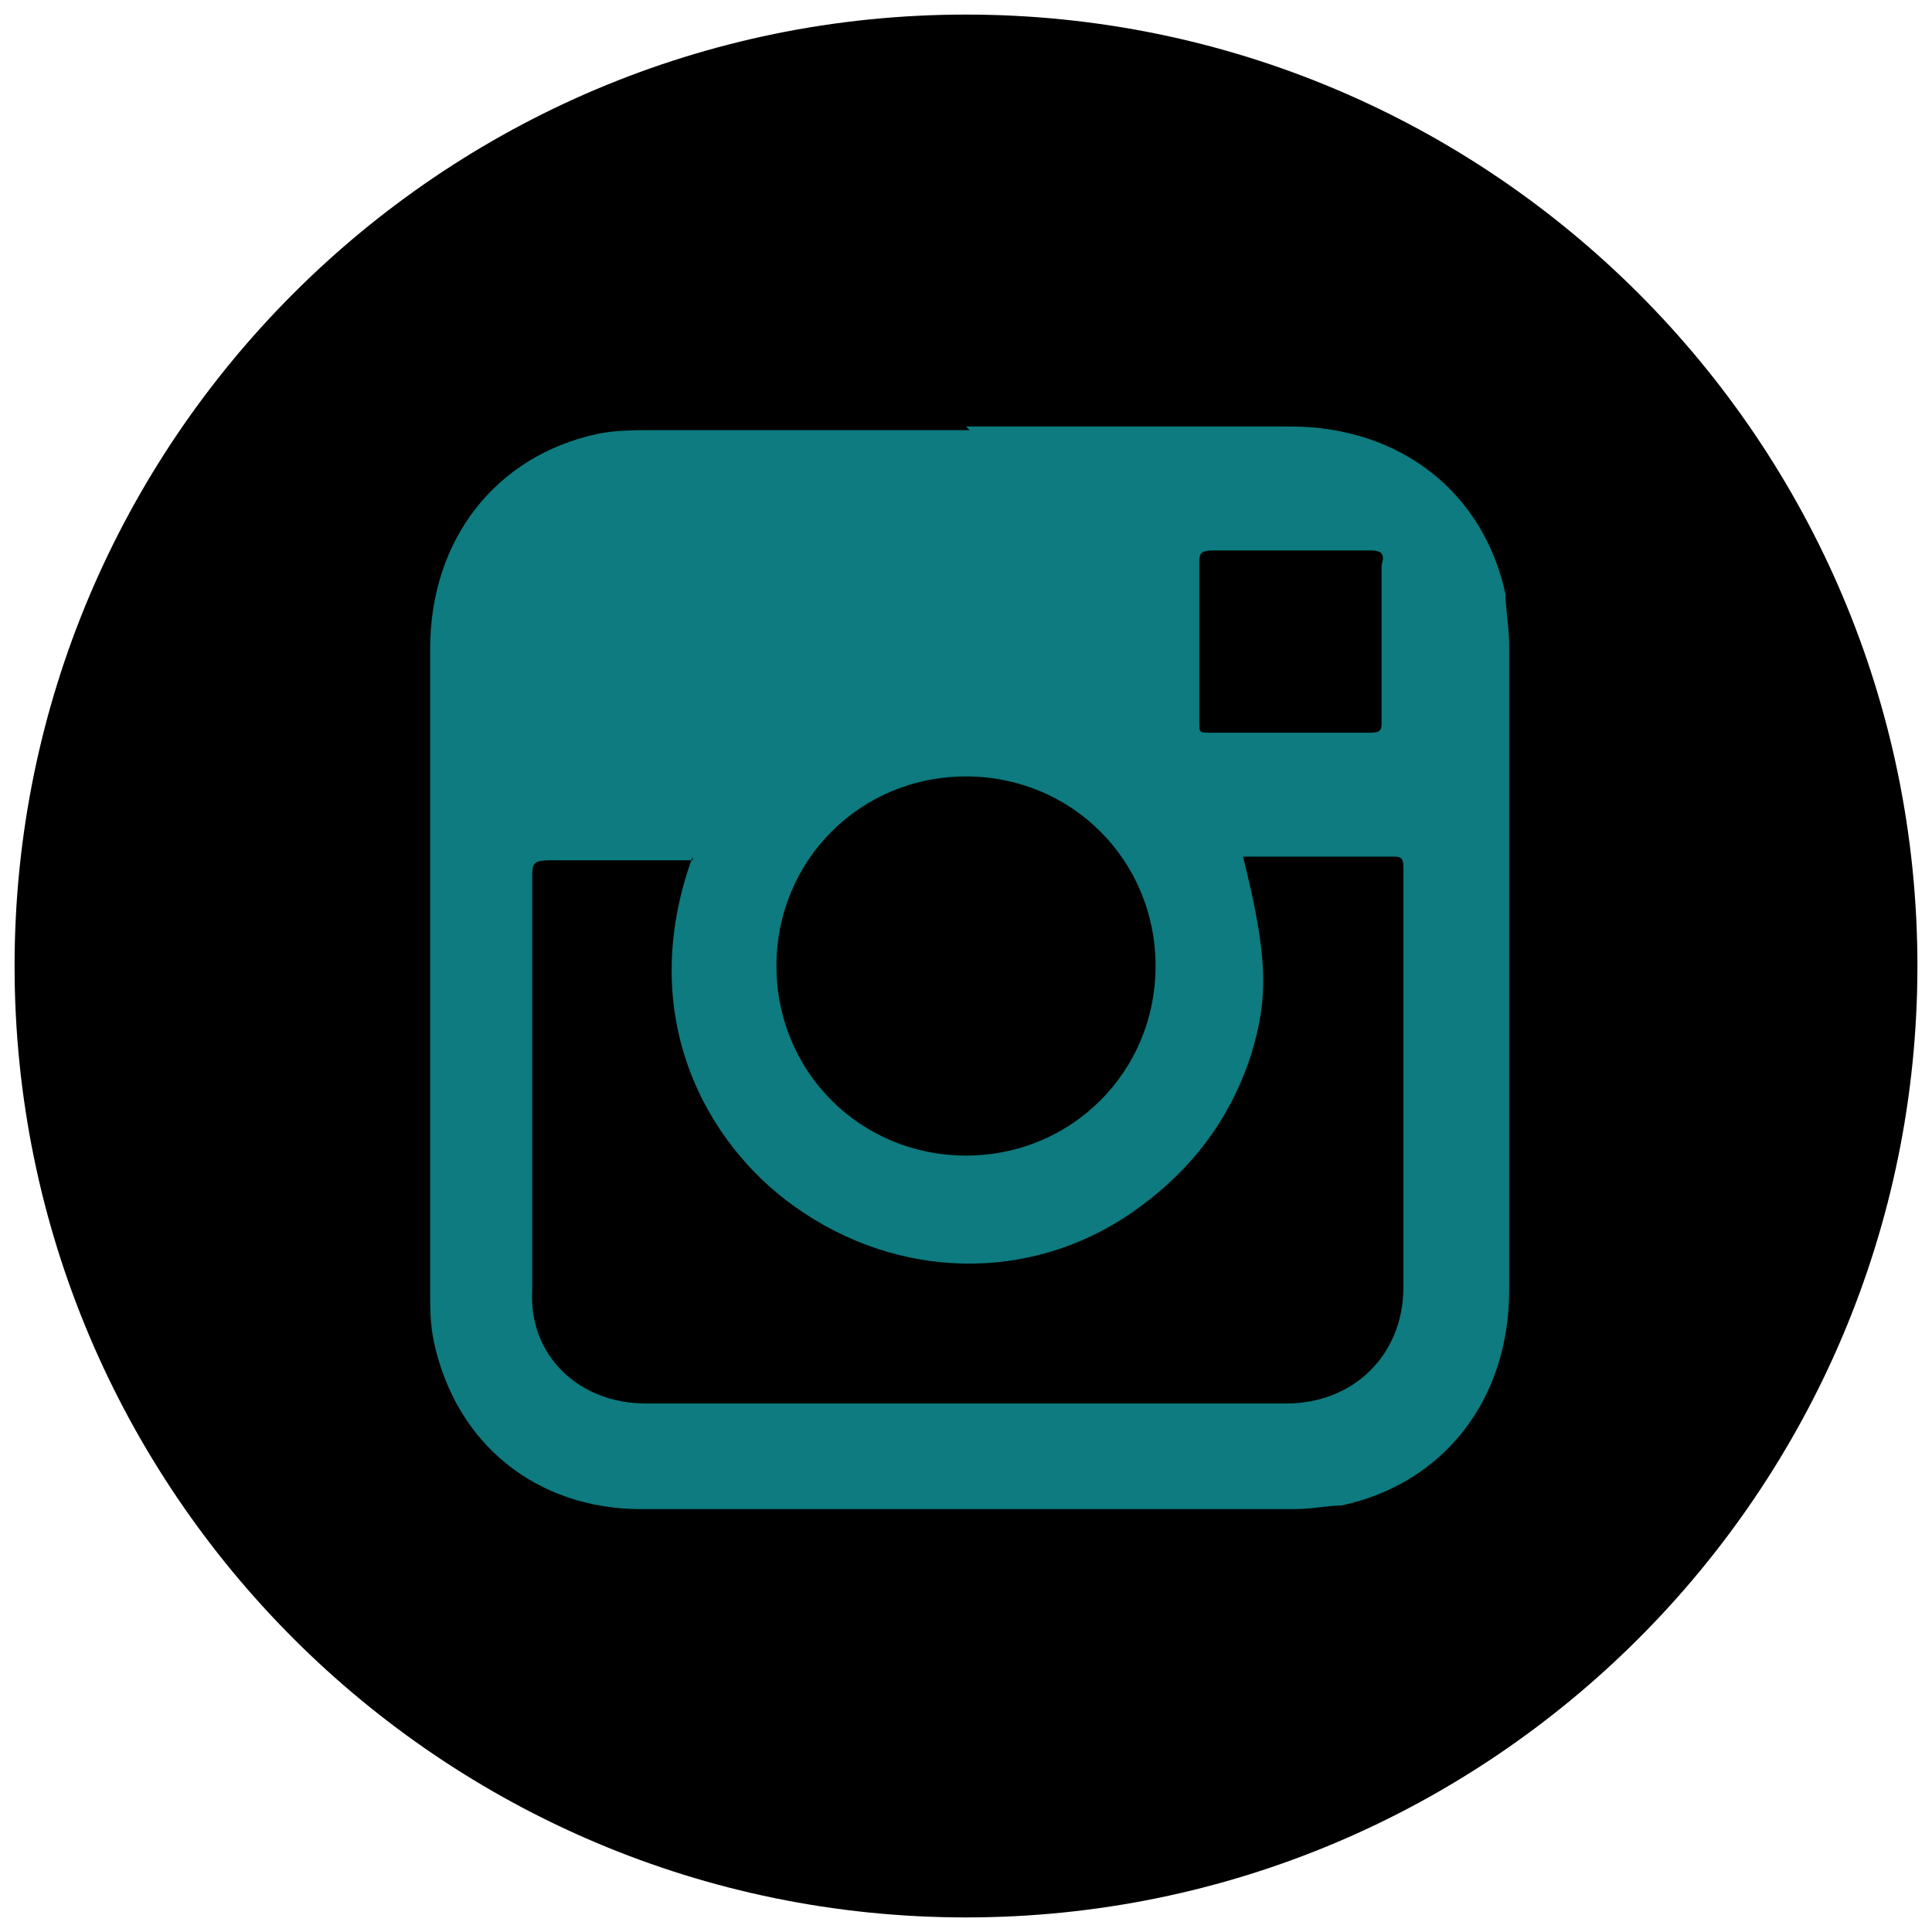
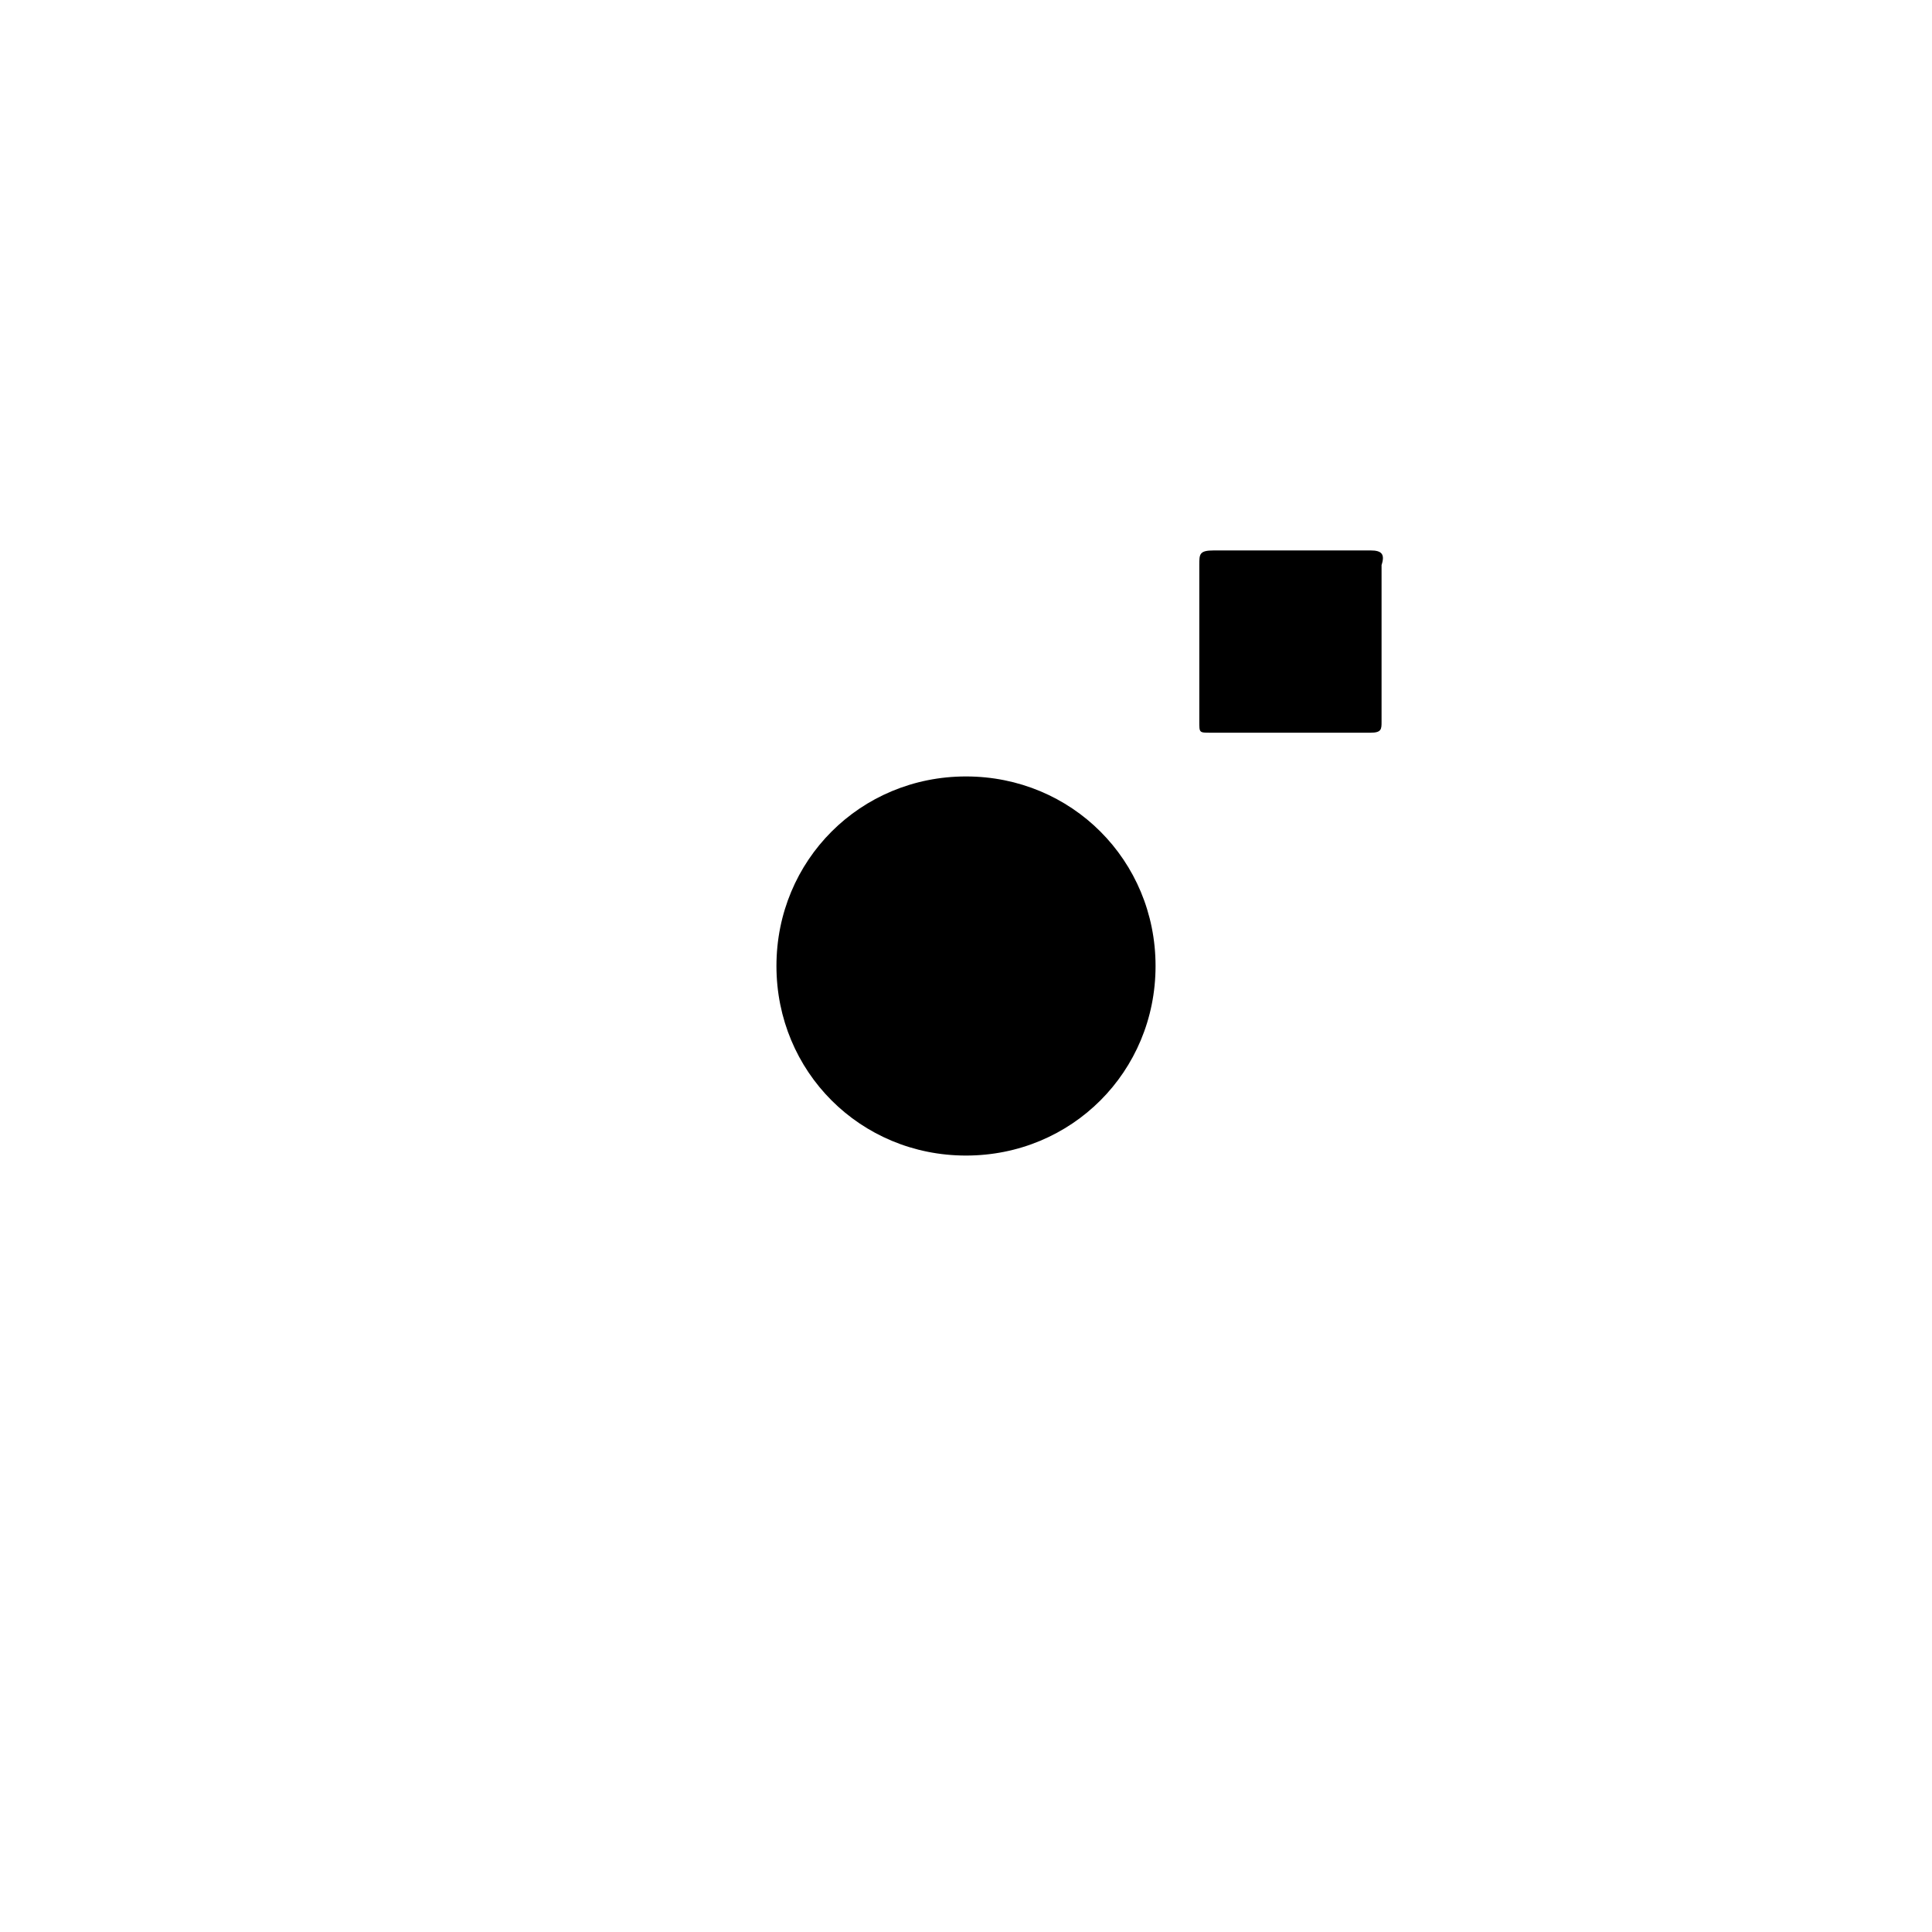
<svg xmlns="http://www.w3.org/2000/svg" version="1.1" viewBox="0 0 53 53">
  <defs>
    <style>
      .cls-1 {
        fill: none;
      }

      .cls-2 {
        clip-path: url(#clippath);
      }

      .cls-3 {
        fill: #0d7b7f;
      }
    </style>
    <clipPath id="clippath">
-       <rect class="cls-1" x=".4" y=".4" width="52.2" height="52.2" />
-     </clipPath>
+       </clipPath>
  </defs>
  <g>
    <g id="Vector_Smart_Object">
      <g id="Group_18">
        <g class="cls-2">
          <g id="Group_17">
-             <path id="Path_159" d="M52.6,26.5c0,14.4-11.7,26.1-26.1,26.1S.4,40.9.4,26.5,12.1.4,26.5.4s26.1,11.7,26.1,26.1" />
-           </g>
+             </g>
        </g>
      </g>
      <g>
-         <path class="cls-3" d="M26.5,11.7c3,0,5.9,0,8.9,0,3,0,5.3,1.8,5.9,4.6,0,.4.1.9.1,1.4,0,5.9,0,11.8,0,17.7,0,3-1.8,5.3-4.6,5.9-.4,0-.8.1-1.3.1-6,0-11.9,0-17.9,0-2.9,0-5.1-1.8-5.7-4.6-.1-.5-.1-.9-.1-1.4,0-5.9,0-11.7,0-17.6,0-3,1.8-5.3,4.6-5.9.5-.1,1-.1,1.5-.1,2.9,0,5.8,0,8.7,0Z" />
-         <path d="M19,23.5c-1.6,4.4.4,7.9,2.8,9.6,2.8,2,6.4,2.1,9.2.2,1.6-1.1,2.7-2.5,3.3-4.3.5-1.6.5-2.7-.2-5.5,1.4,0,2.7,0,4.1,0,.2,0,.3,0,.3.3,0,.1,0,.2,0,.3,0,3.7,0,7.5,0,11.2,0,1.9-1.4,3.2-3.2,3.2-5.9,0-11.7,0-17.6,0-1.8,0-3.2-1.3-3.1-3.1,0-3.8,0-7.6,0-11.3,0-.4,0-.5.5-.5,1.3,0,2.6,0,3.9,0Z" />
        <path d="M21.3,26.5c0-2.9,2.3-5.2,5.2-5.2,2.9,0,5.2,2.3,5.2,5.2,0,2.9-2.3,5.2-5.2,5.2-2.9,0-5.2-2.3-5.2-5.2Z" />
        <path d="M37.9,17.6c0,.7,0,1.5,0,2.2,0,.2,0,.3-.3.3-1.5,0-2.9,0-4.4,0-.3,0-.3,0-.3-.3,0-1.4,0-2.9,0-4.3,0-.3,0-.4.4-.4,1.4,0,2.9,0,4.3,0,.3,0,.4.1.3.4,0,.7,0,1.4,0,2.1Z" />
      </g>
    </g>
  </g>
</svg>